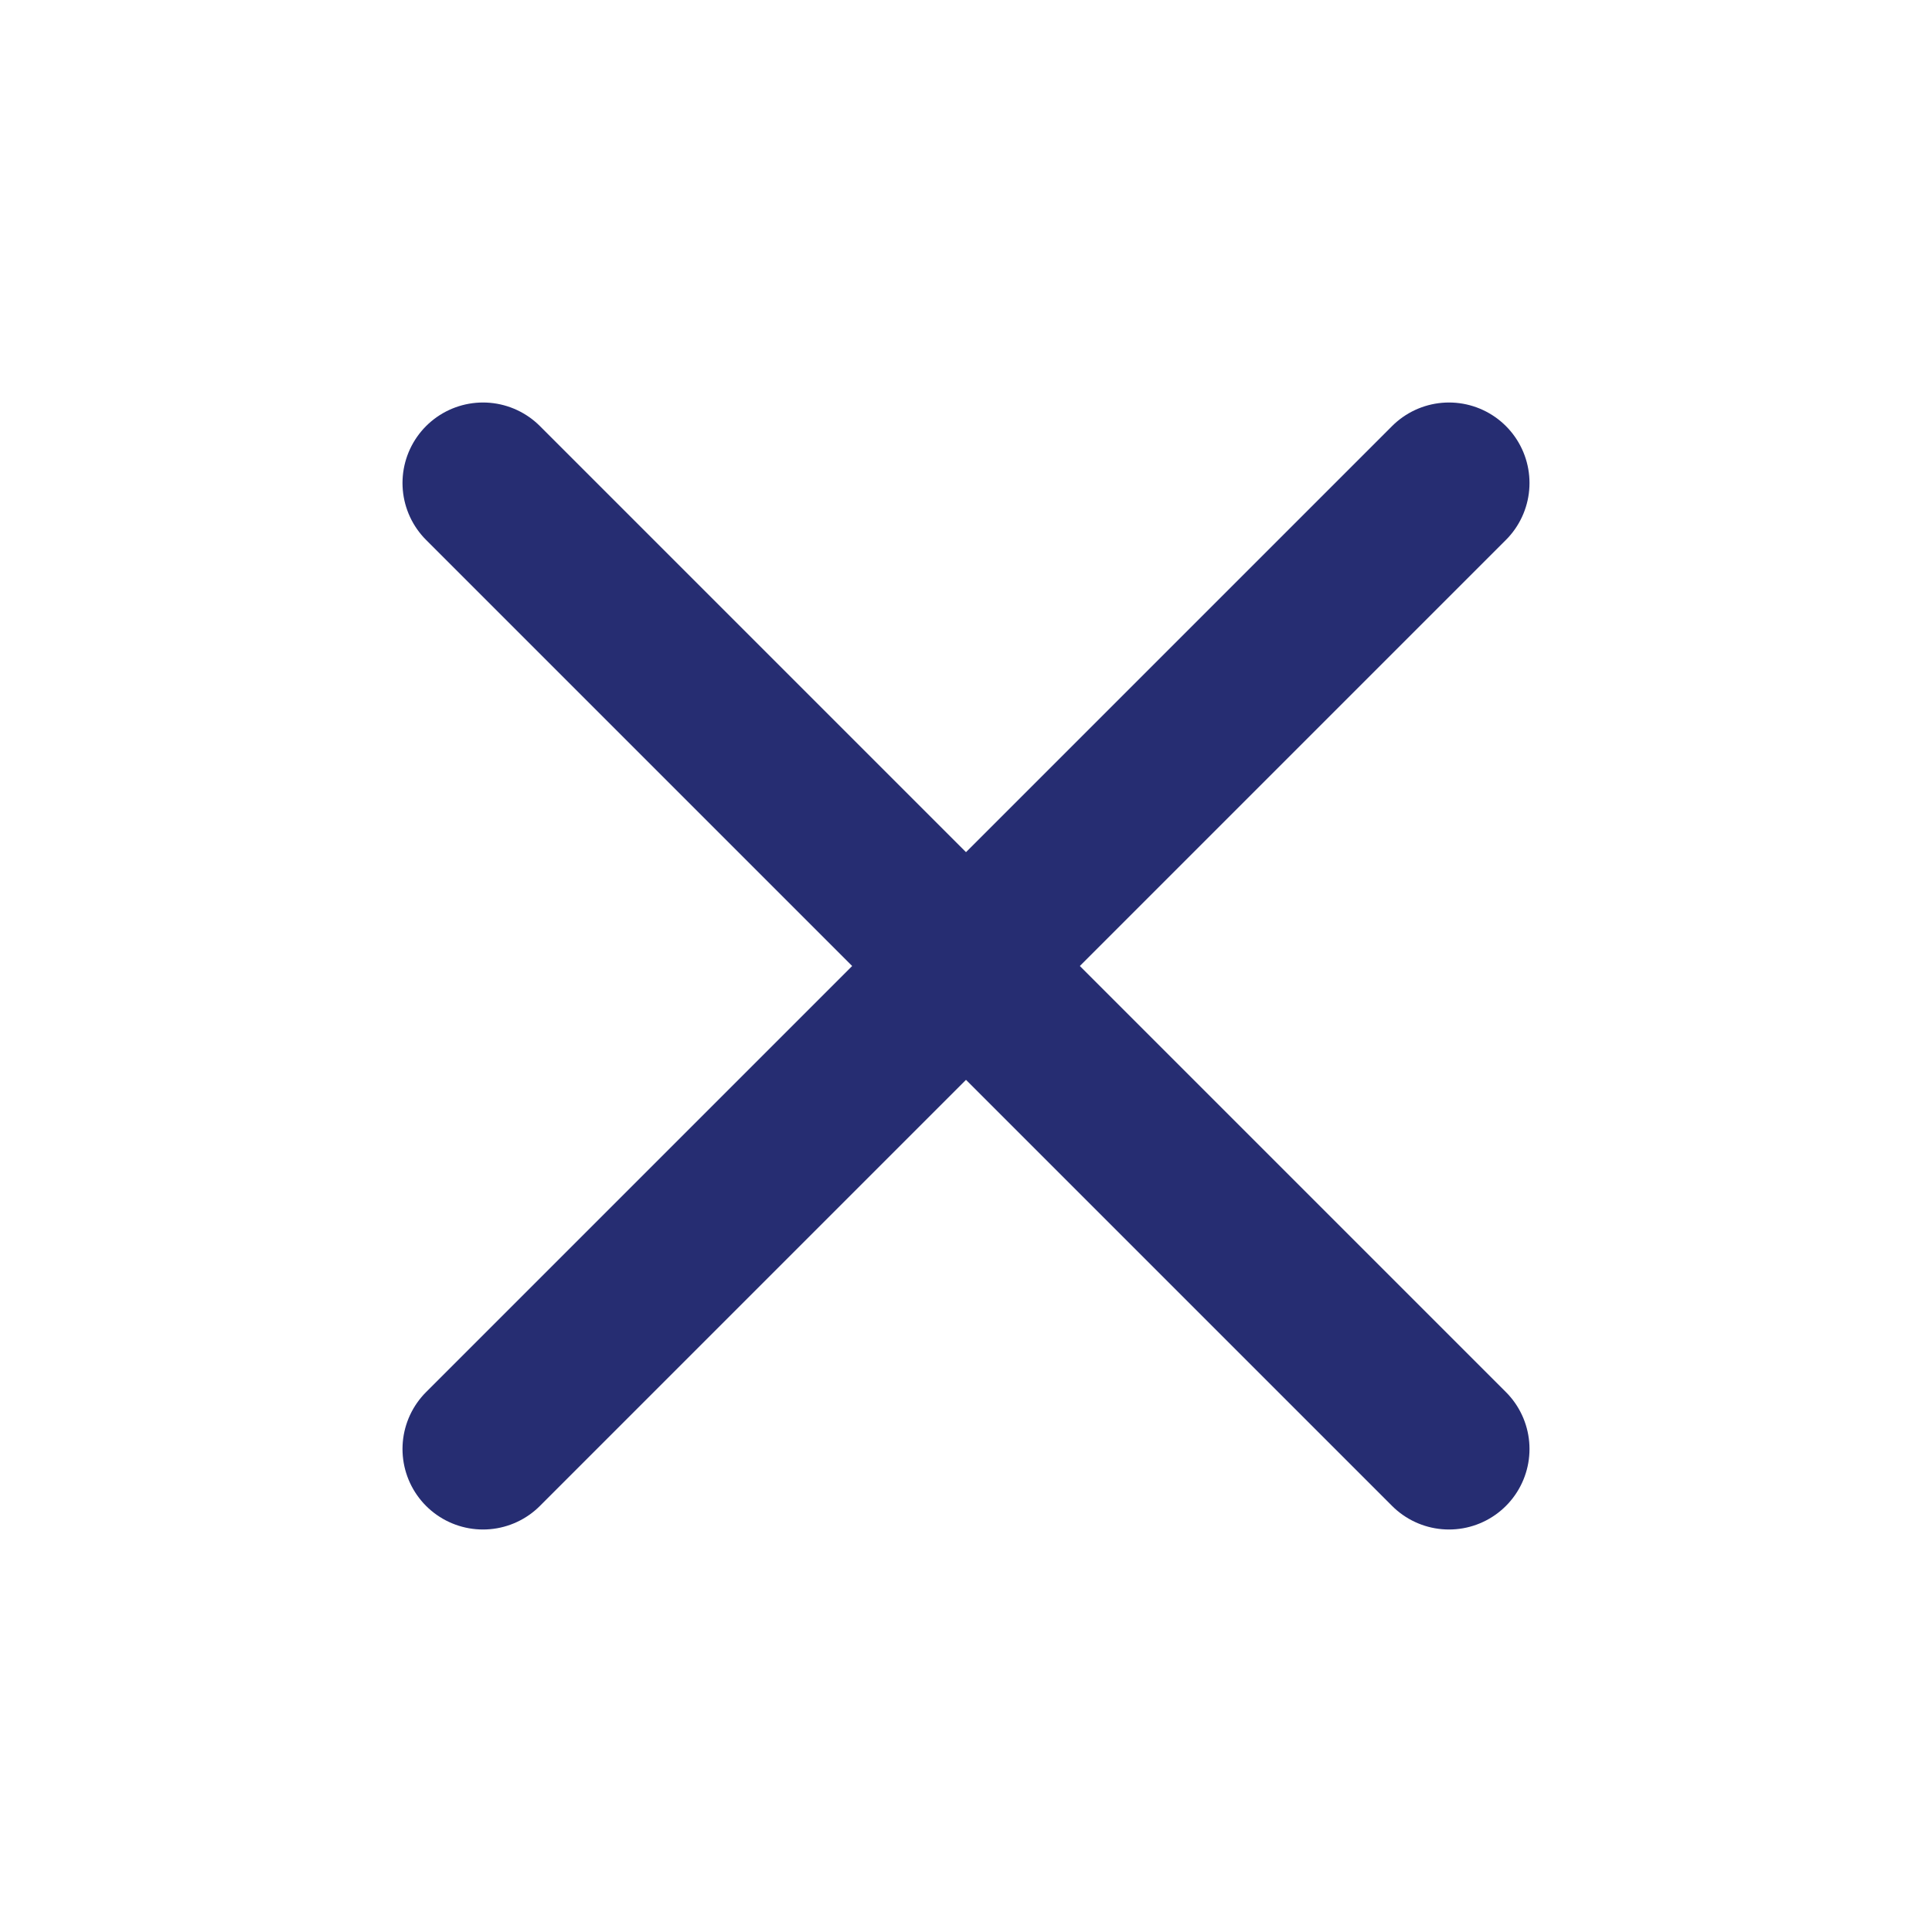
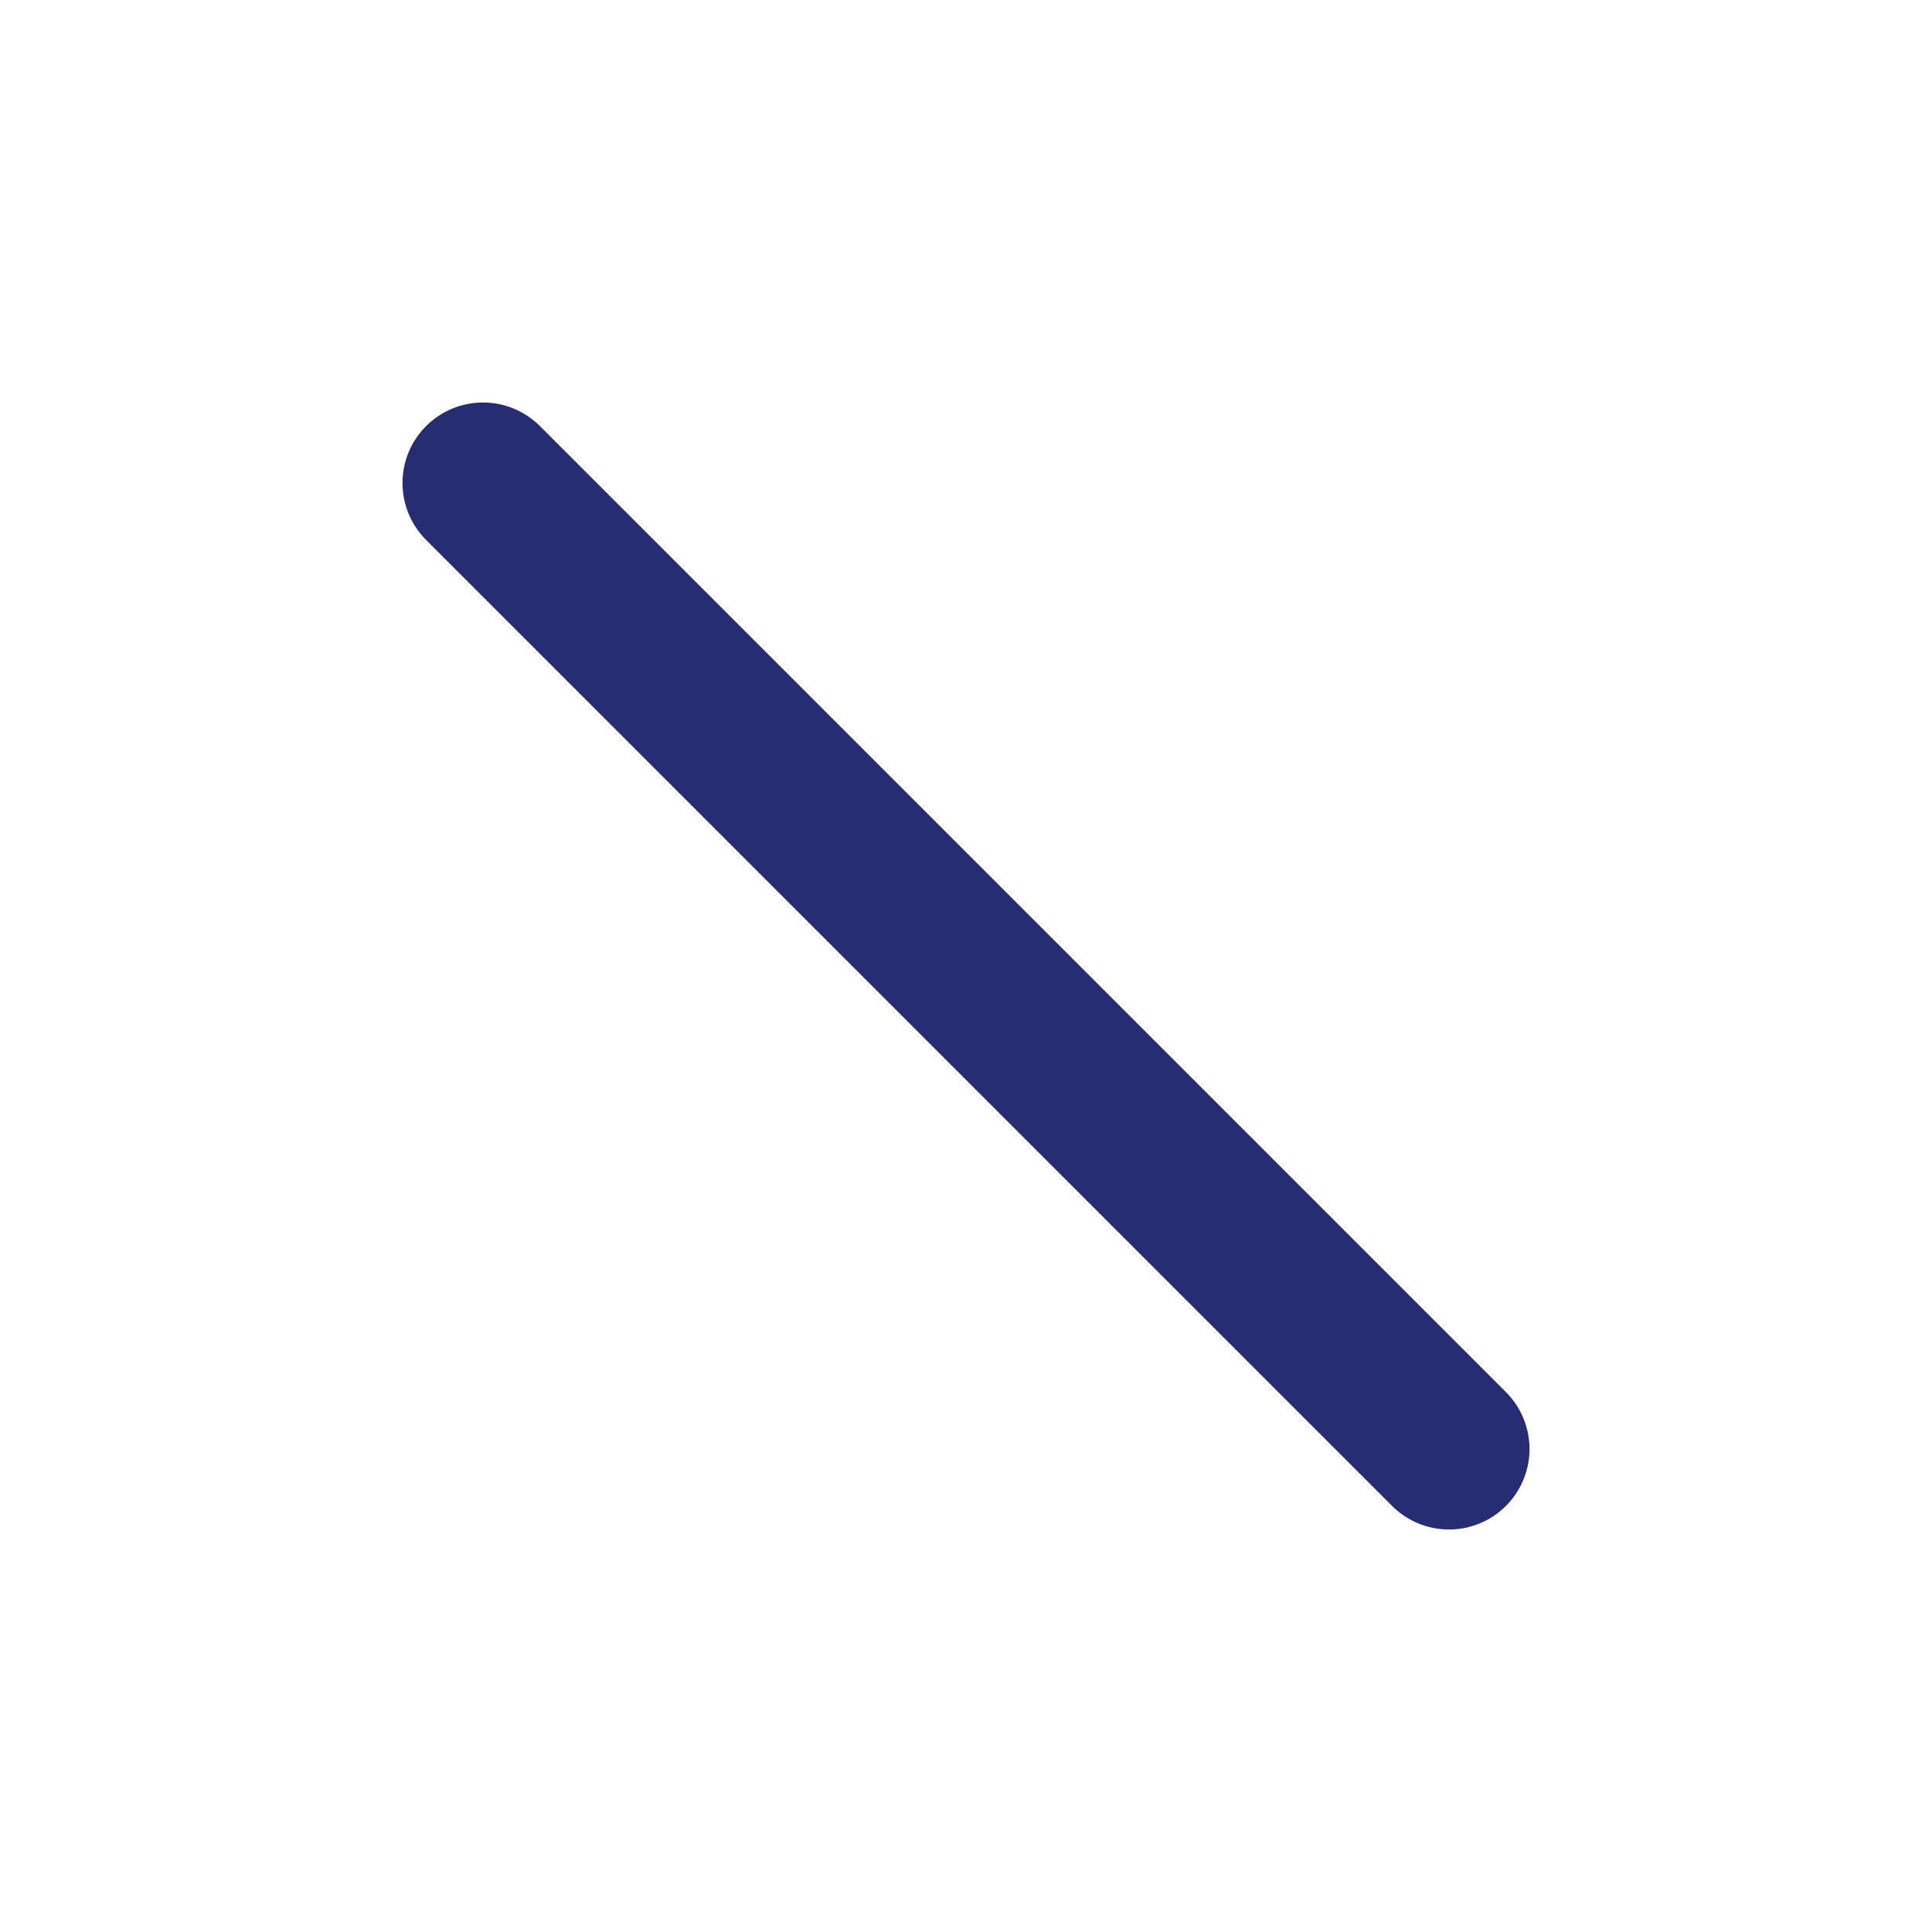
<svg xmlns="http://www.w3.org/2000/svg" width="24" height="24" viewBox="0 0 24 24" fill="none" stroke="#262D72" stroke-width="2" stroke-linecap="round" stroke-linejoin="round" class="feather feather-x">
-   <line x1="18" y1="6" x2="6" y2="18" />
  <line x1="6" y1="6" x2="18" y2="18" />
</svg>